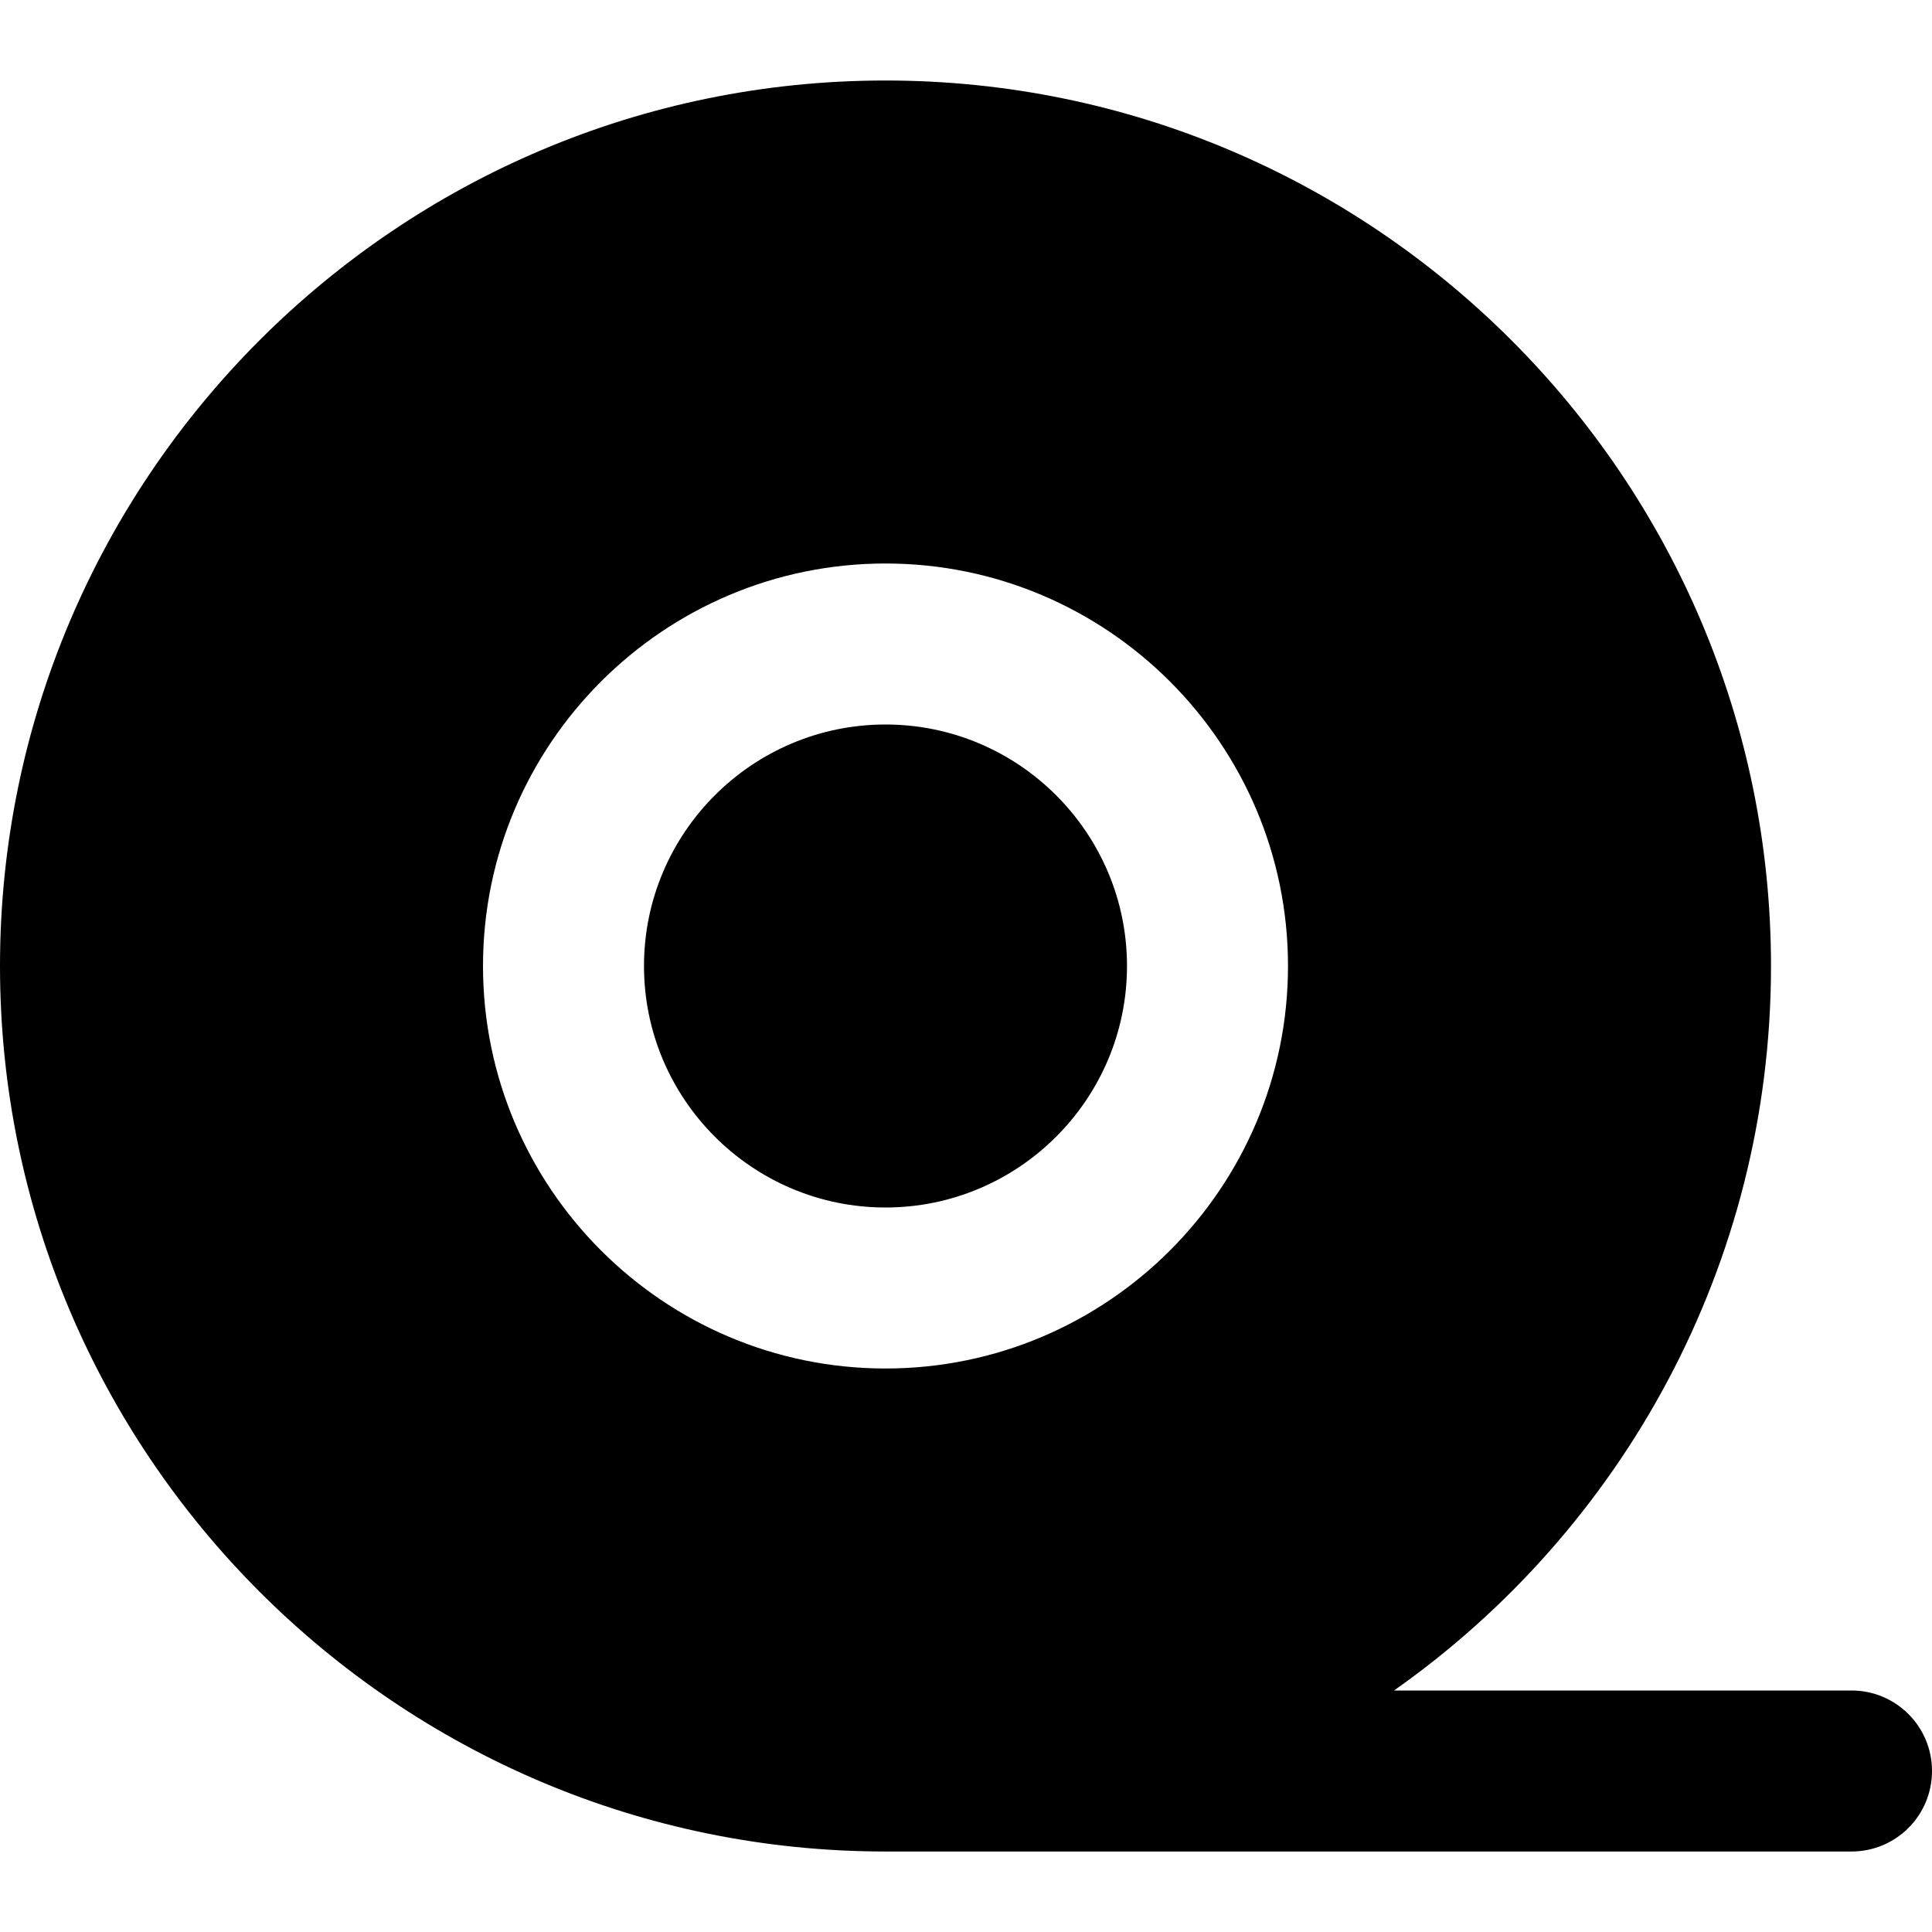
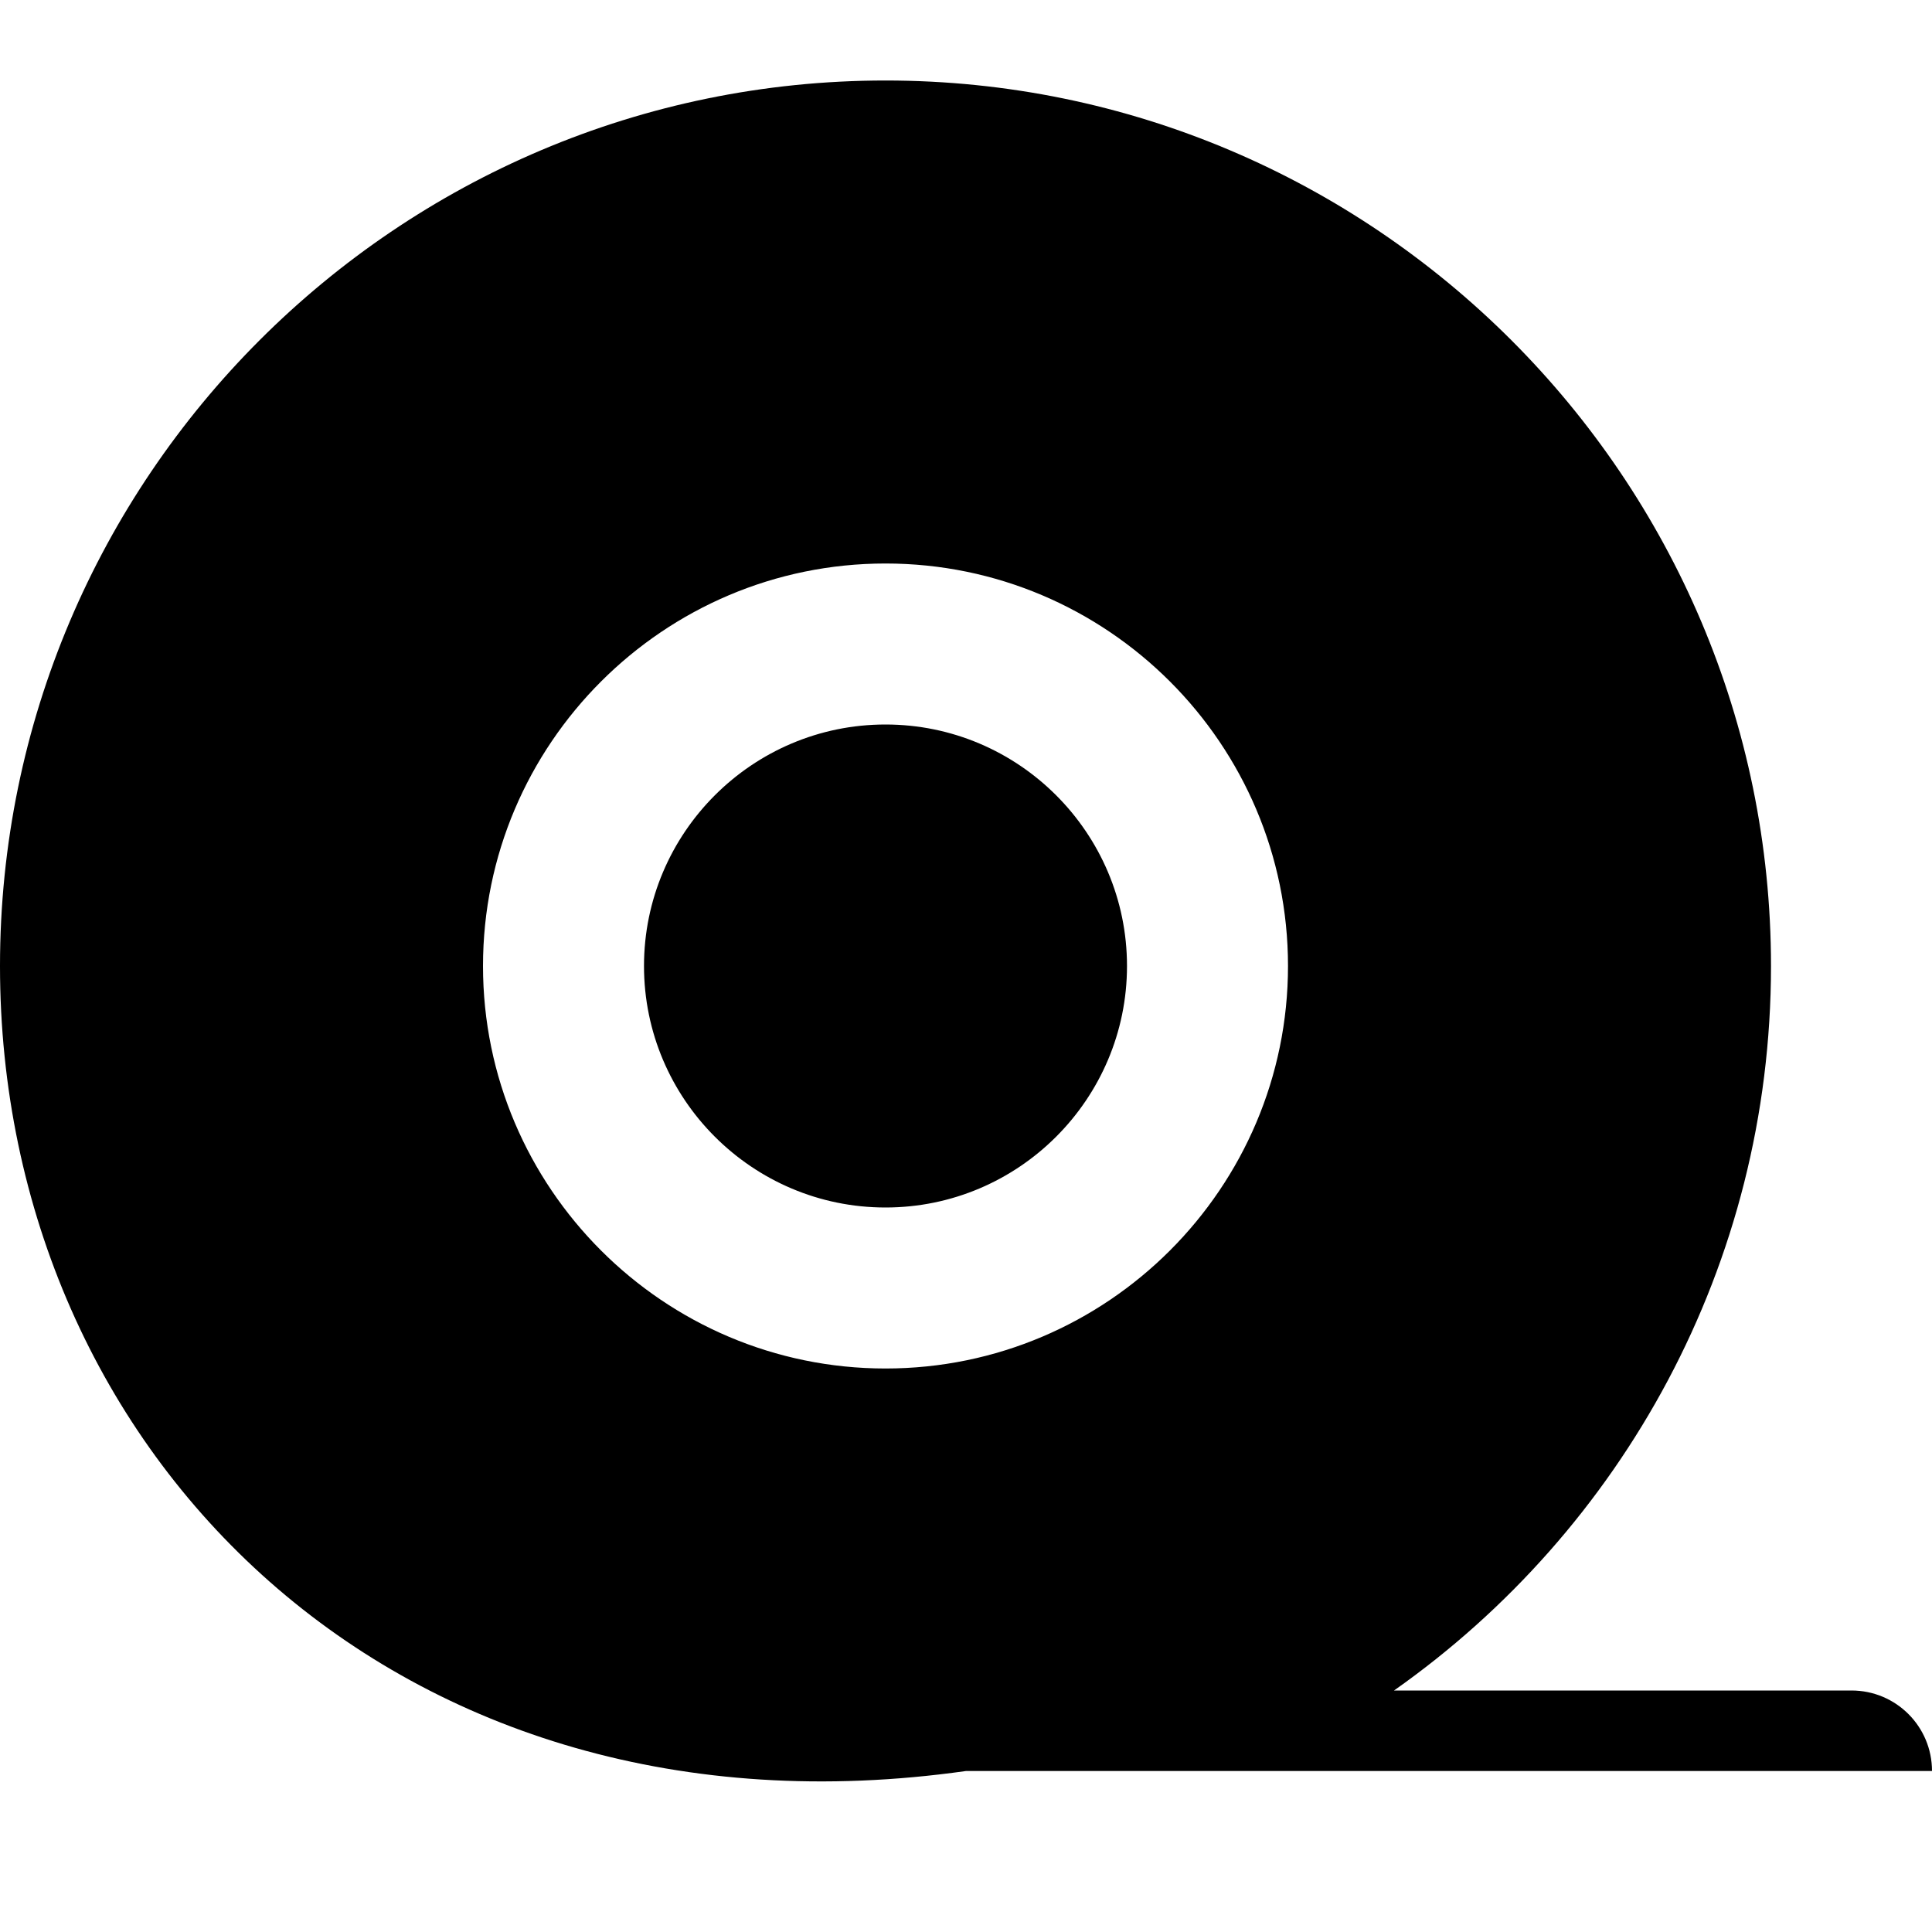
<svg xmlns="http://www.w3.org/2000/svg" id="Layer_1" data-name="Layer 1" viewBox="0 0 24 24">
-   <path d="m14,12c0,1.654-1.346,3-3,3s-3-1.346-3-3,1.346-3,3-3,3,1.346,3,3Zm10,10c0,.553-.447,1-1,1h-12C4.935,23,0,18.065,0,12S4.935,1,11,1s11,4.935,11,11c0,3.716-1.853,7.008-4.683,9h5.683c.553,0,1,.447,1,1Zm-8-10c0-2.757-2.243-5-5-5s-5,2.243-5,5,2.243,5,5,5,5-2.243,5-5Z" />
+   <path d="m14,12c0,1.654-1.346,3-3,3s-3-1.346-3-3,1.346-3,3-3,3,1.346,3,3Zm10,10h-12C4.935,23,0,18.065,0,12S4.935,1,11,1s11,4.935,11,11c0,3.716-1.853,7.008-4.683,9h5.683c.553,0,1,.447,1,1Zm-8-10c0-2.757-2.243-5-5-5s-5,2.243-5,5,2.243,5,5,5,5-2.243,5-5Z" />
</svg>